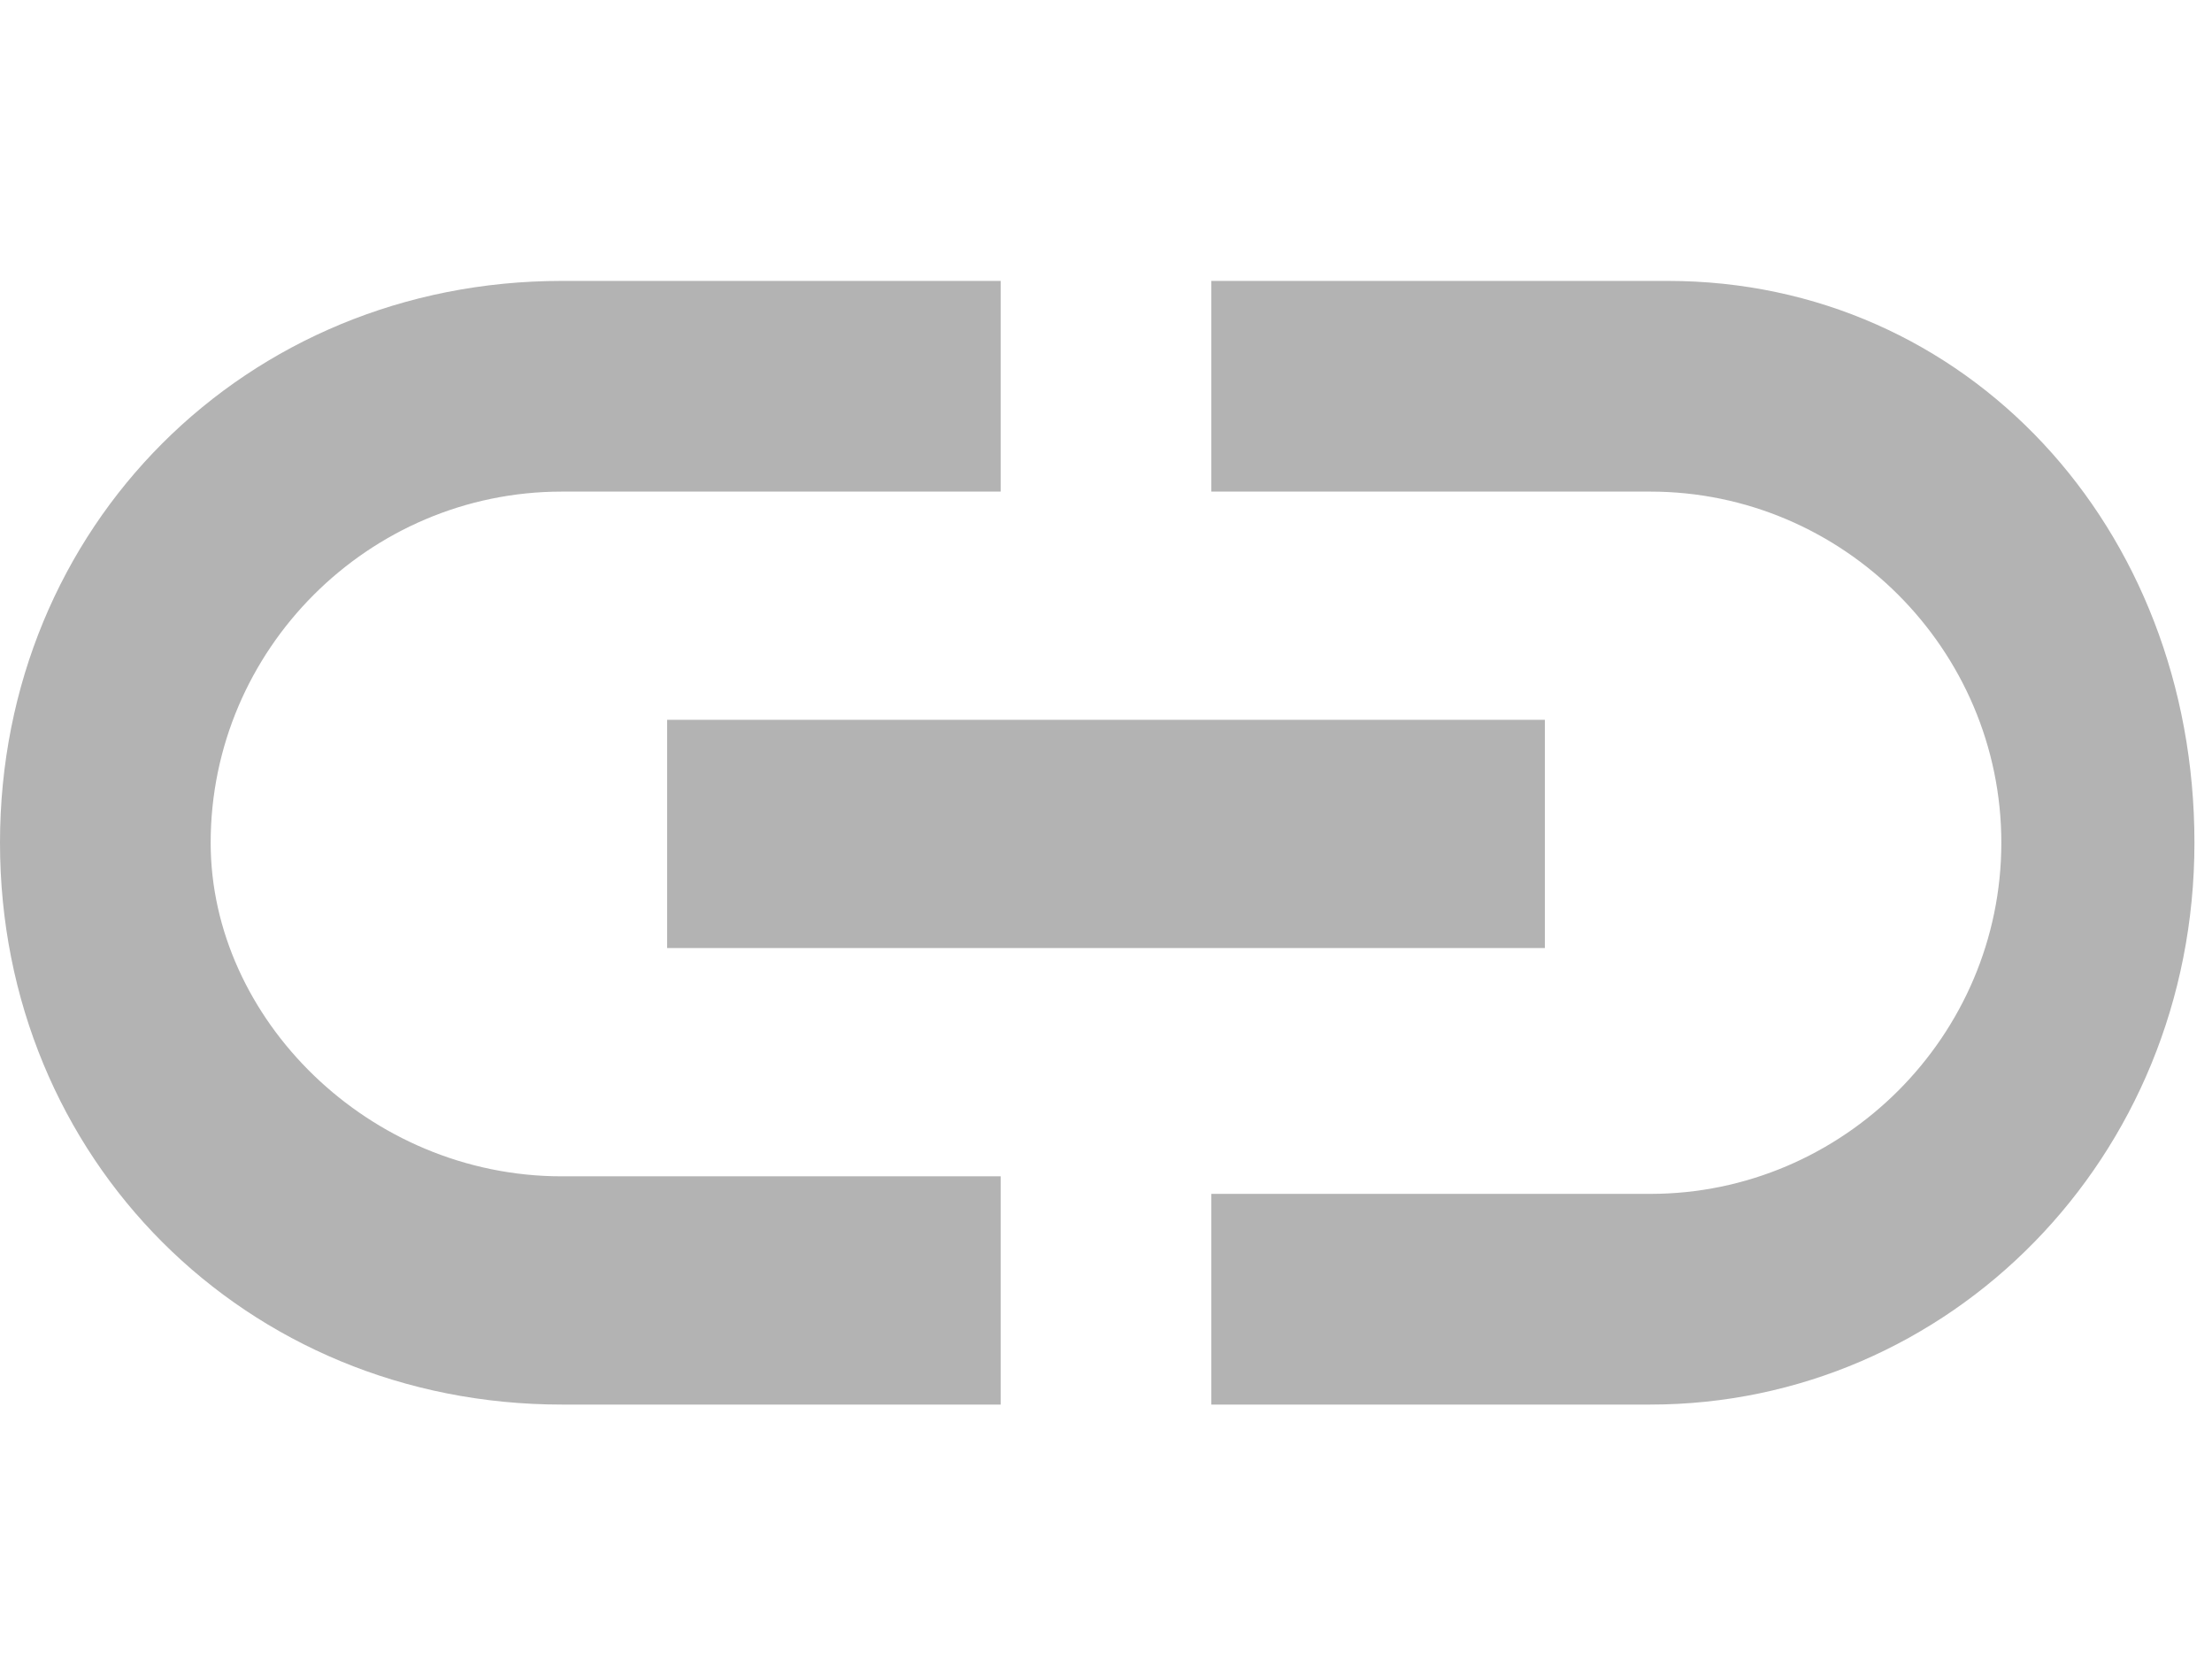
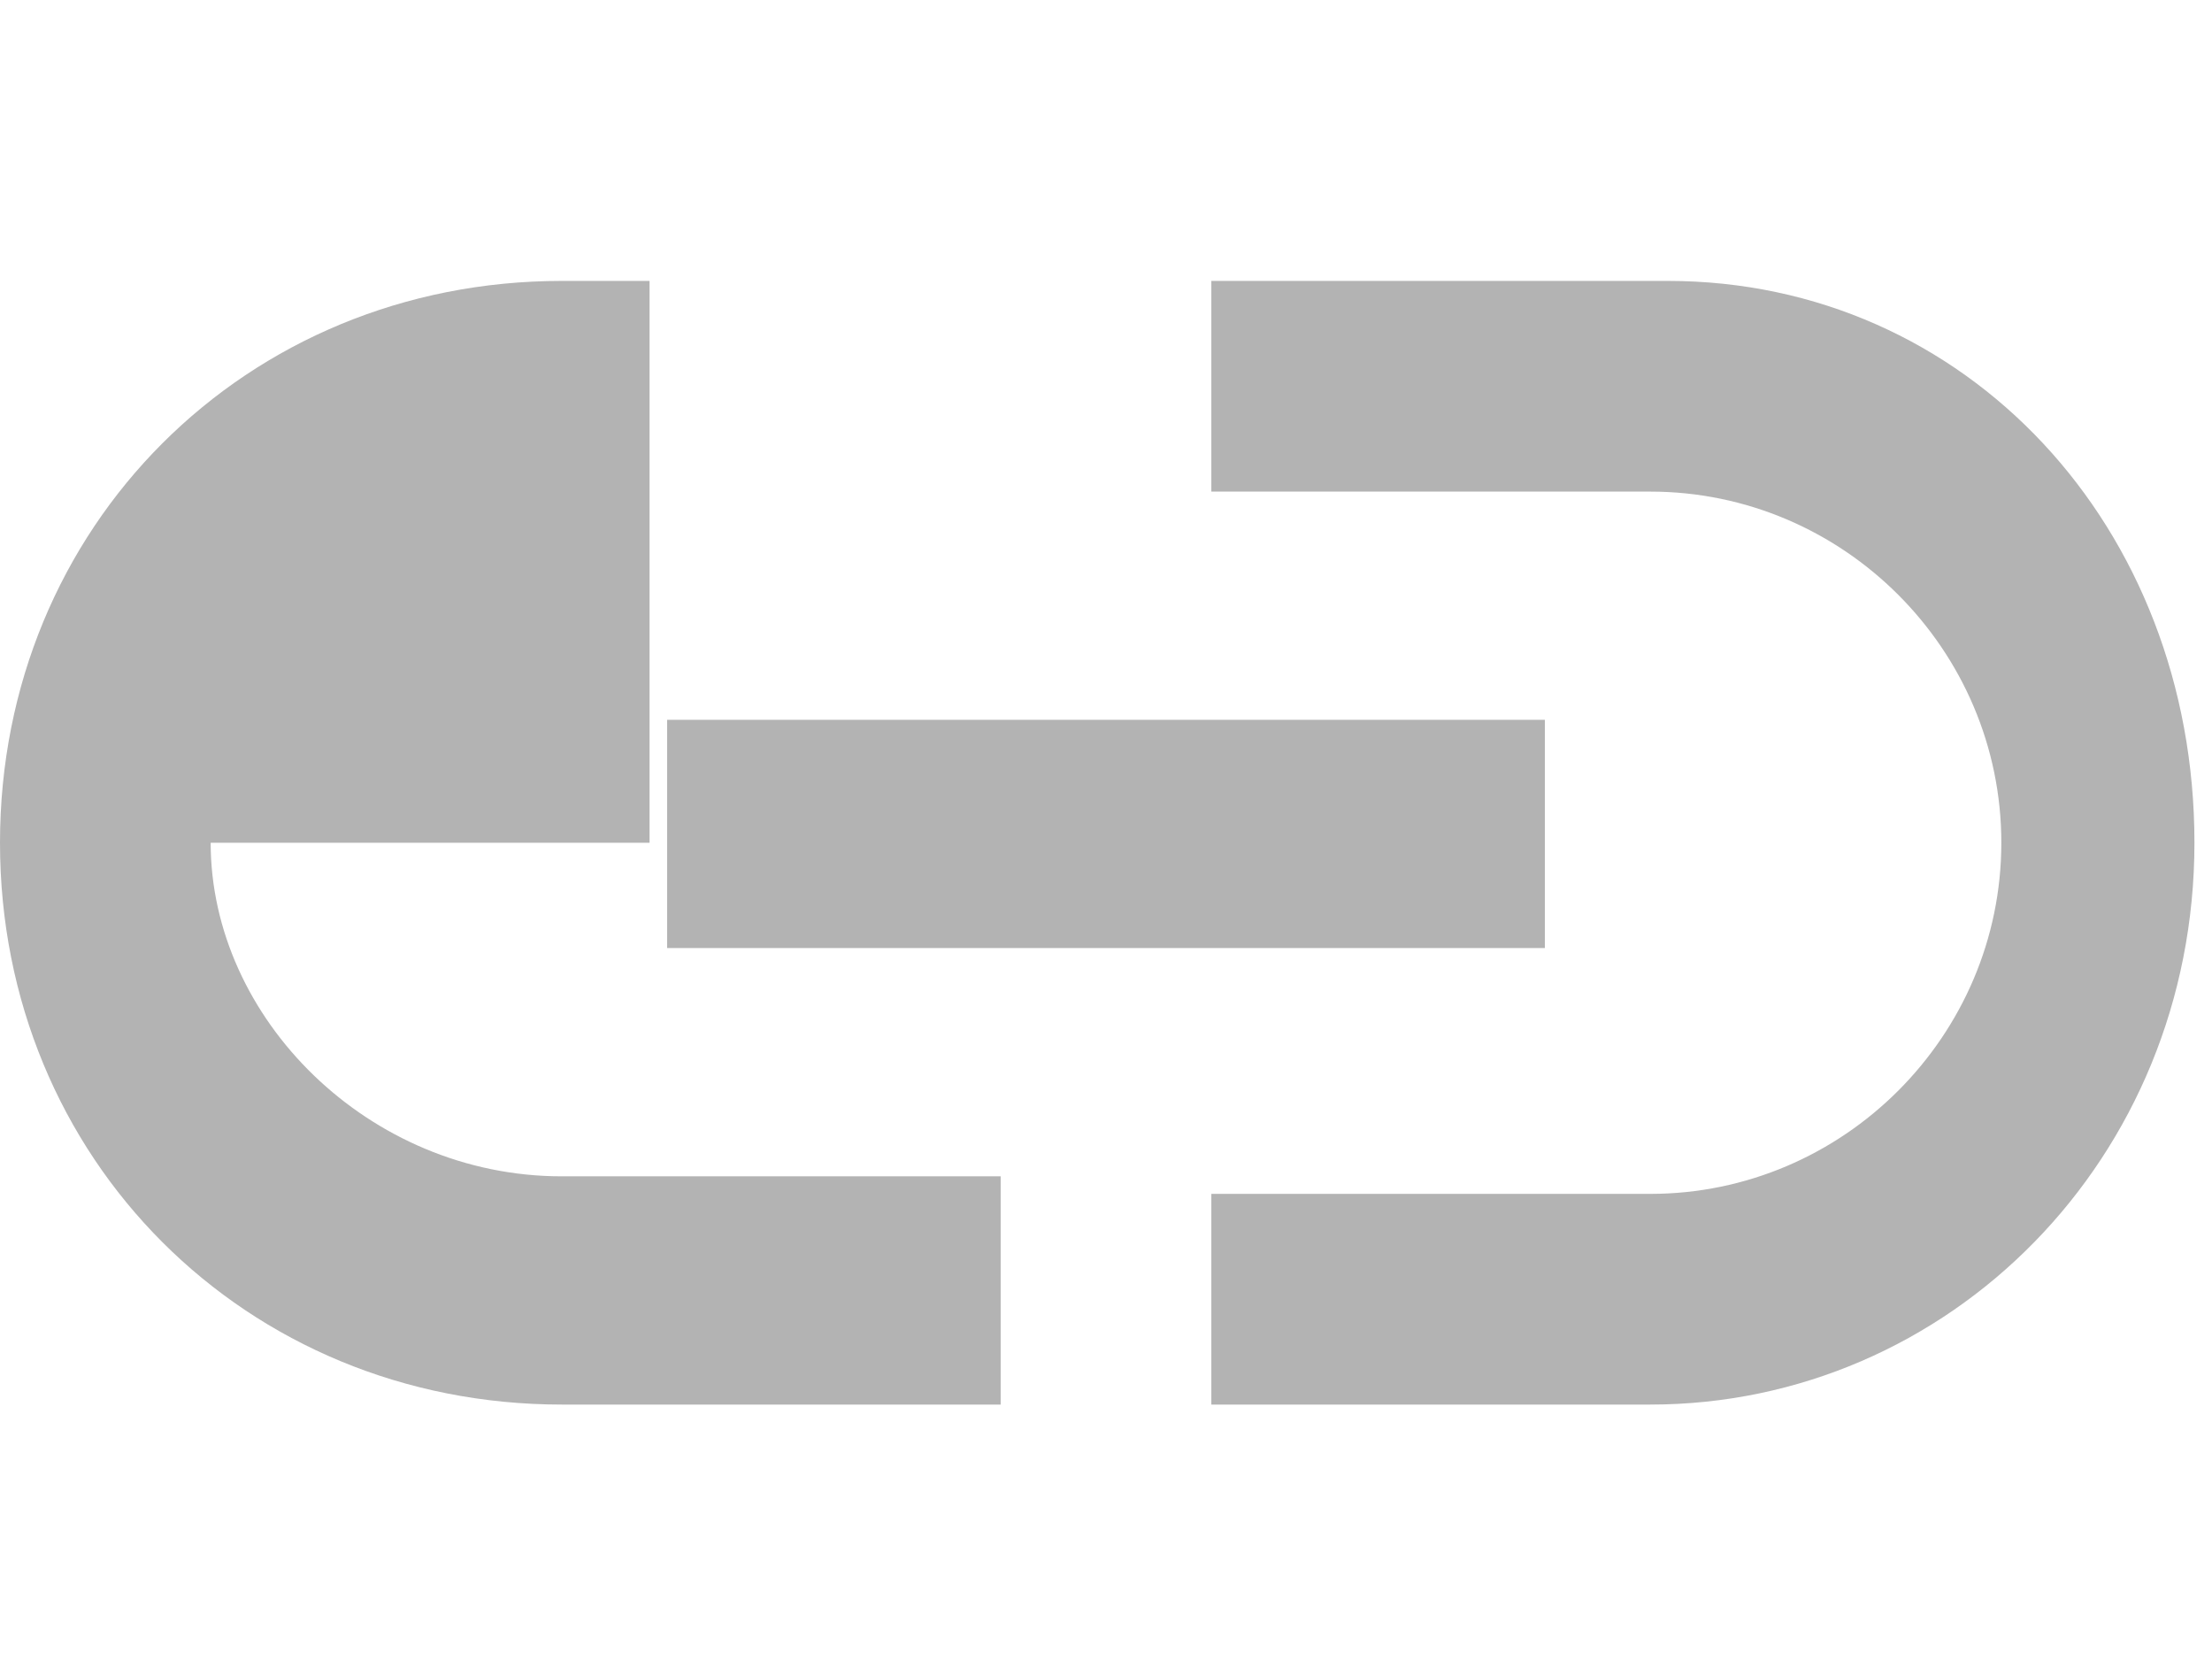
<svg xmlns="http://www.w3.org/2000/svg" version="1.1" id="Capa_1" x="0px" y="0px" viewBox="0 0 12.6 9.5" style="enable-background:new 0 0 12.6 9.5;" xml:space="preserve">
  <style type="text/css">
	.st0{fill:#B3B3B3;}
</style>
-   <path class="st0" d="M1.2,4.8c0-1.1,0.9-2,2-2h2.5V1.6H3.2C1.4,1.6,0,3,0,4.8S1.4,8,3.2,8h2.5V6.7H3.2C2.1,6.7,1.2,5.8,1.2,4.8z   M3.8,5.4h5V4.1h-5C3.8,4.1,3.8,5.4,3.8,5.4z M9.5,1.6H6.9v1.2h2.5c1.1,0,2,0.9,2,2s-0.9,2-2,2H6.9V8h2.5c1.7,0,3.1-1.4,3.1-3.2  S11.2,1.6,9.5,1.6z" />
+   <path class="st0" d="M1.2,4.8h2.5V1.6H3.2C1.4,1.6,0,3,0,4.8S1.4,8,3.2,8h2.5V6.7H3.2C2.1,6.7,1.2,5.8,1.2,4.8z   M3.8,5.4h5V4.1h-5C3.8,4.1,3.8,5.4,3.8,5.4z M9.5,1.6H6.9v1.2h2.5c1.1,0,2,0.9,2,2s-0.9,2-2,2H6.9V8h2.5c1.7,0,3.1-1.4,3.1-3.2  S11.2,1.6,9.5,1.6z" />
</svg>